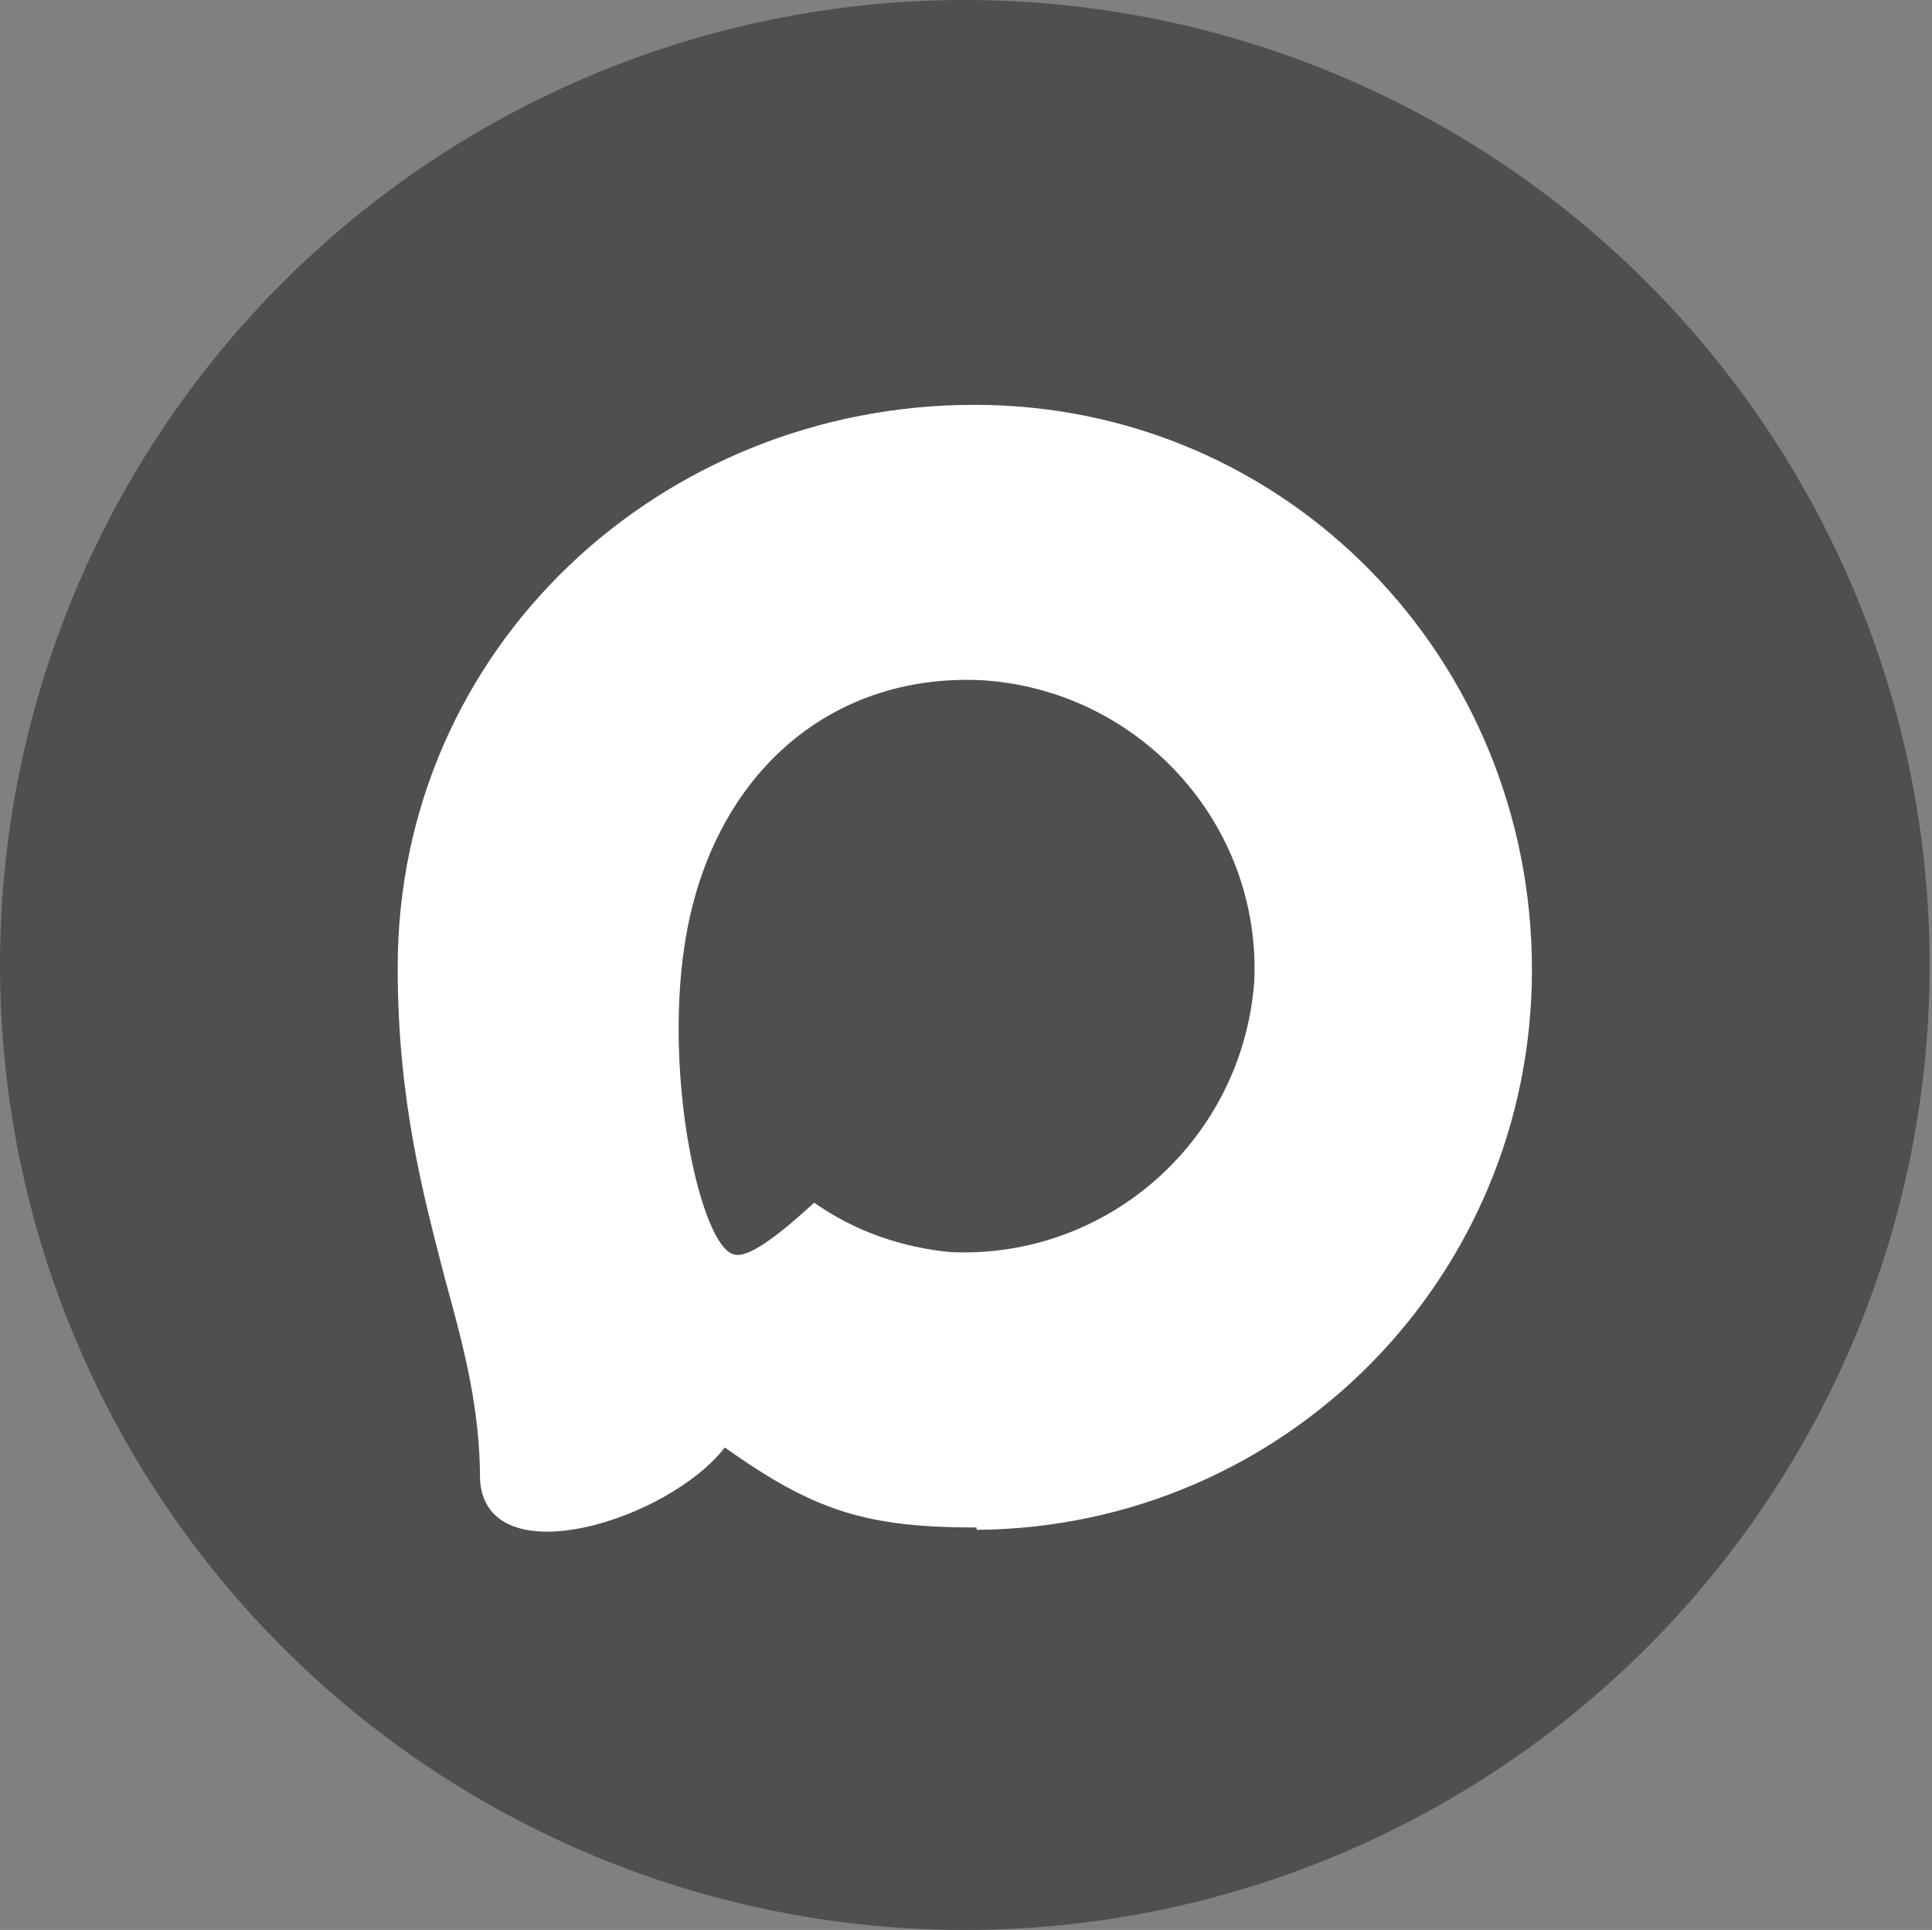
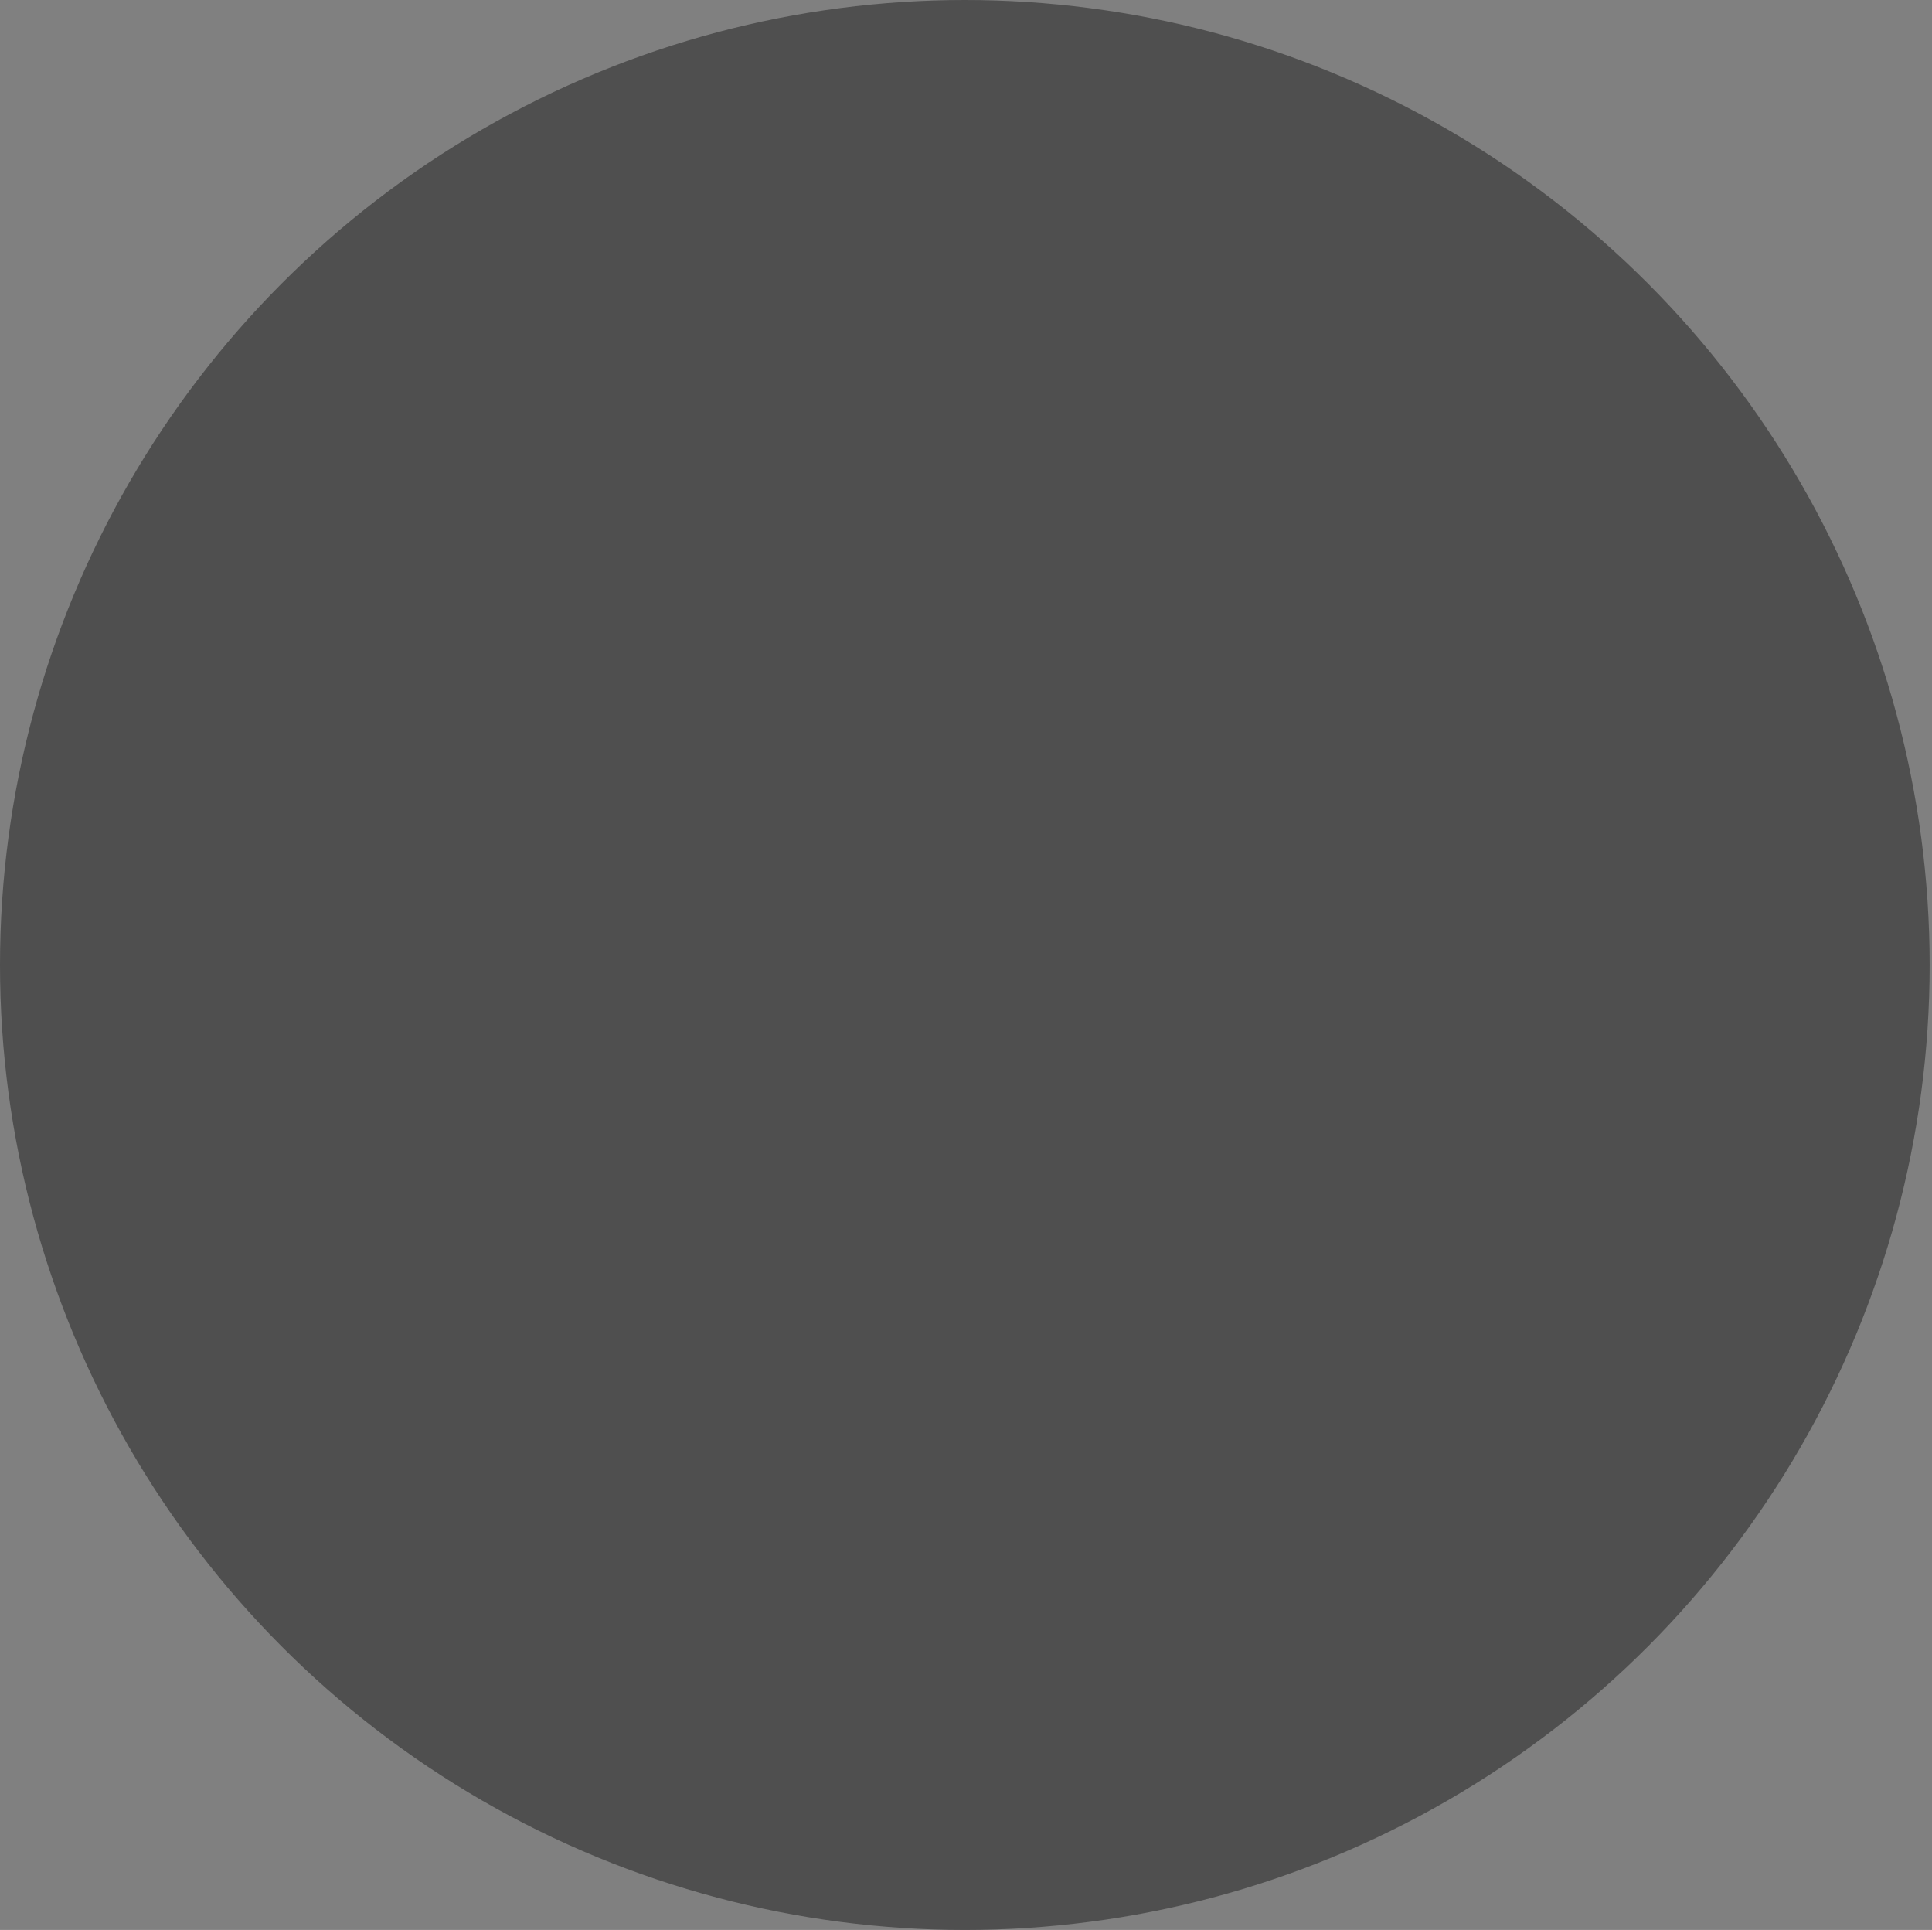
<svg xmlns="http://www.w3.org/2000/svg" id="_Слой_1" data-name="Слой_1" version="1.1" viewBox="0 0 82.1 82">
  <rect x="0" y="0" width="82.1" height="82" fill="#808080" stroke="none" />
  <defs>
    <style> .st0 { fill: #fff; fill-rule: evenodd; } .st1 { fill: #4f4f4f; } </style>
  </defs>
  <circle class="st1" cx="41" cy="41" r="41" />
-   <path class="st0" d="M41.5,64.9c-4.7,0-6.9-.7-10.7-3.4-2.4,3.1-10.1,5.5-10.4,1.4,0-3.1-.7-5.7-1.5-8.6-.9-3.5-2-7.5-2-13.2,0-13.6,11.2-23.9,24.5-23.9s23.7,10.8,23.7,24c0,13.1-10.5,23.7-23.6,23.8ZM41.7,28.9c-6.5-.3-11.5,4.1-12.6,11.2-.9,5.8.7,12.9,2.1,13.2.7.2,2.3-1.2,3.4-2.2,1.7,1.2,3.7,1.9,5.8,2.1,6.7.3,12.4-4.8,12.9-11.5.3-6.7-4.9-12.4-11.6-12.8h0Z" />
</svg>